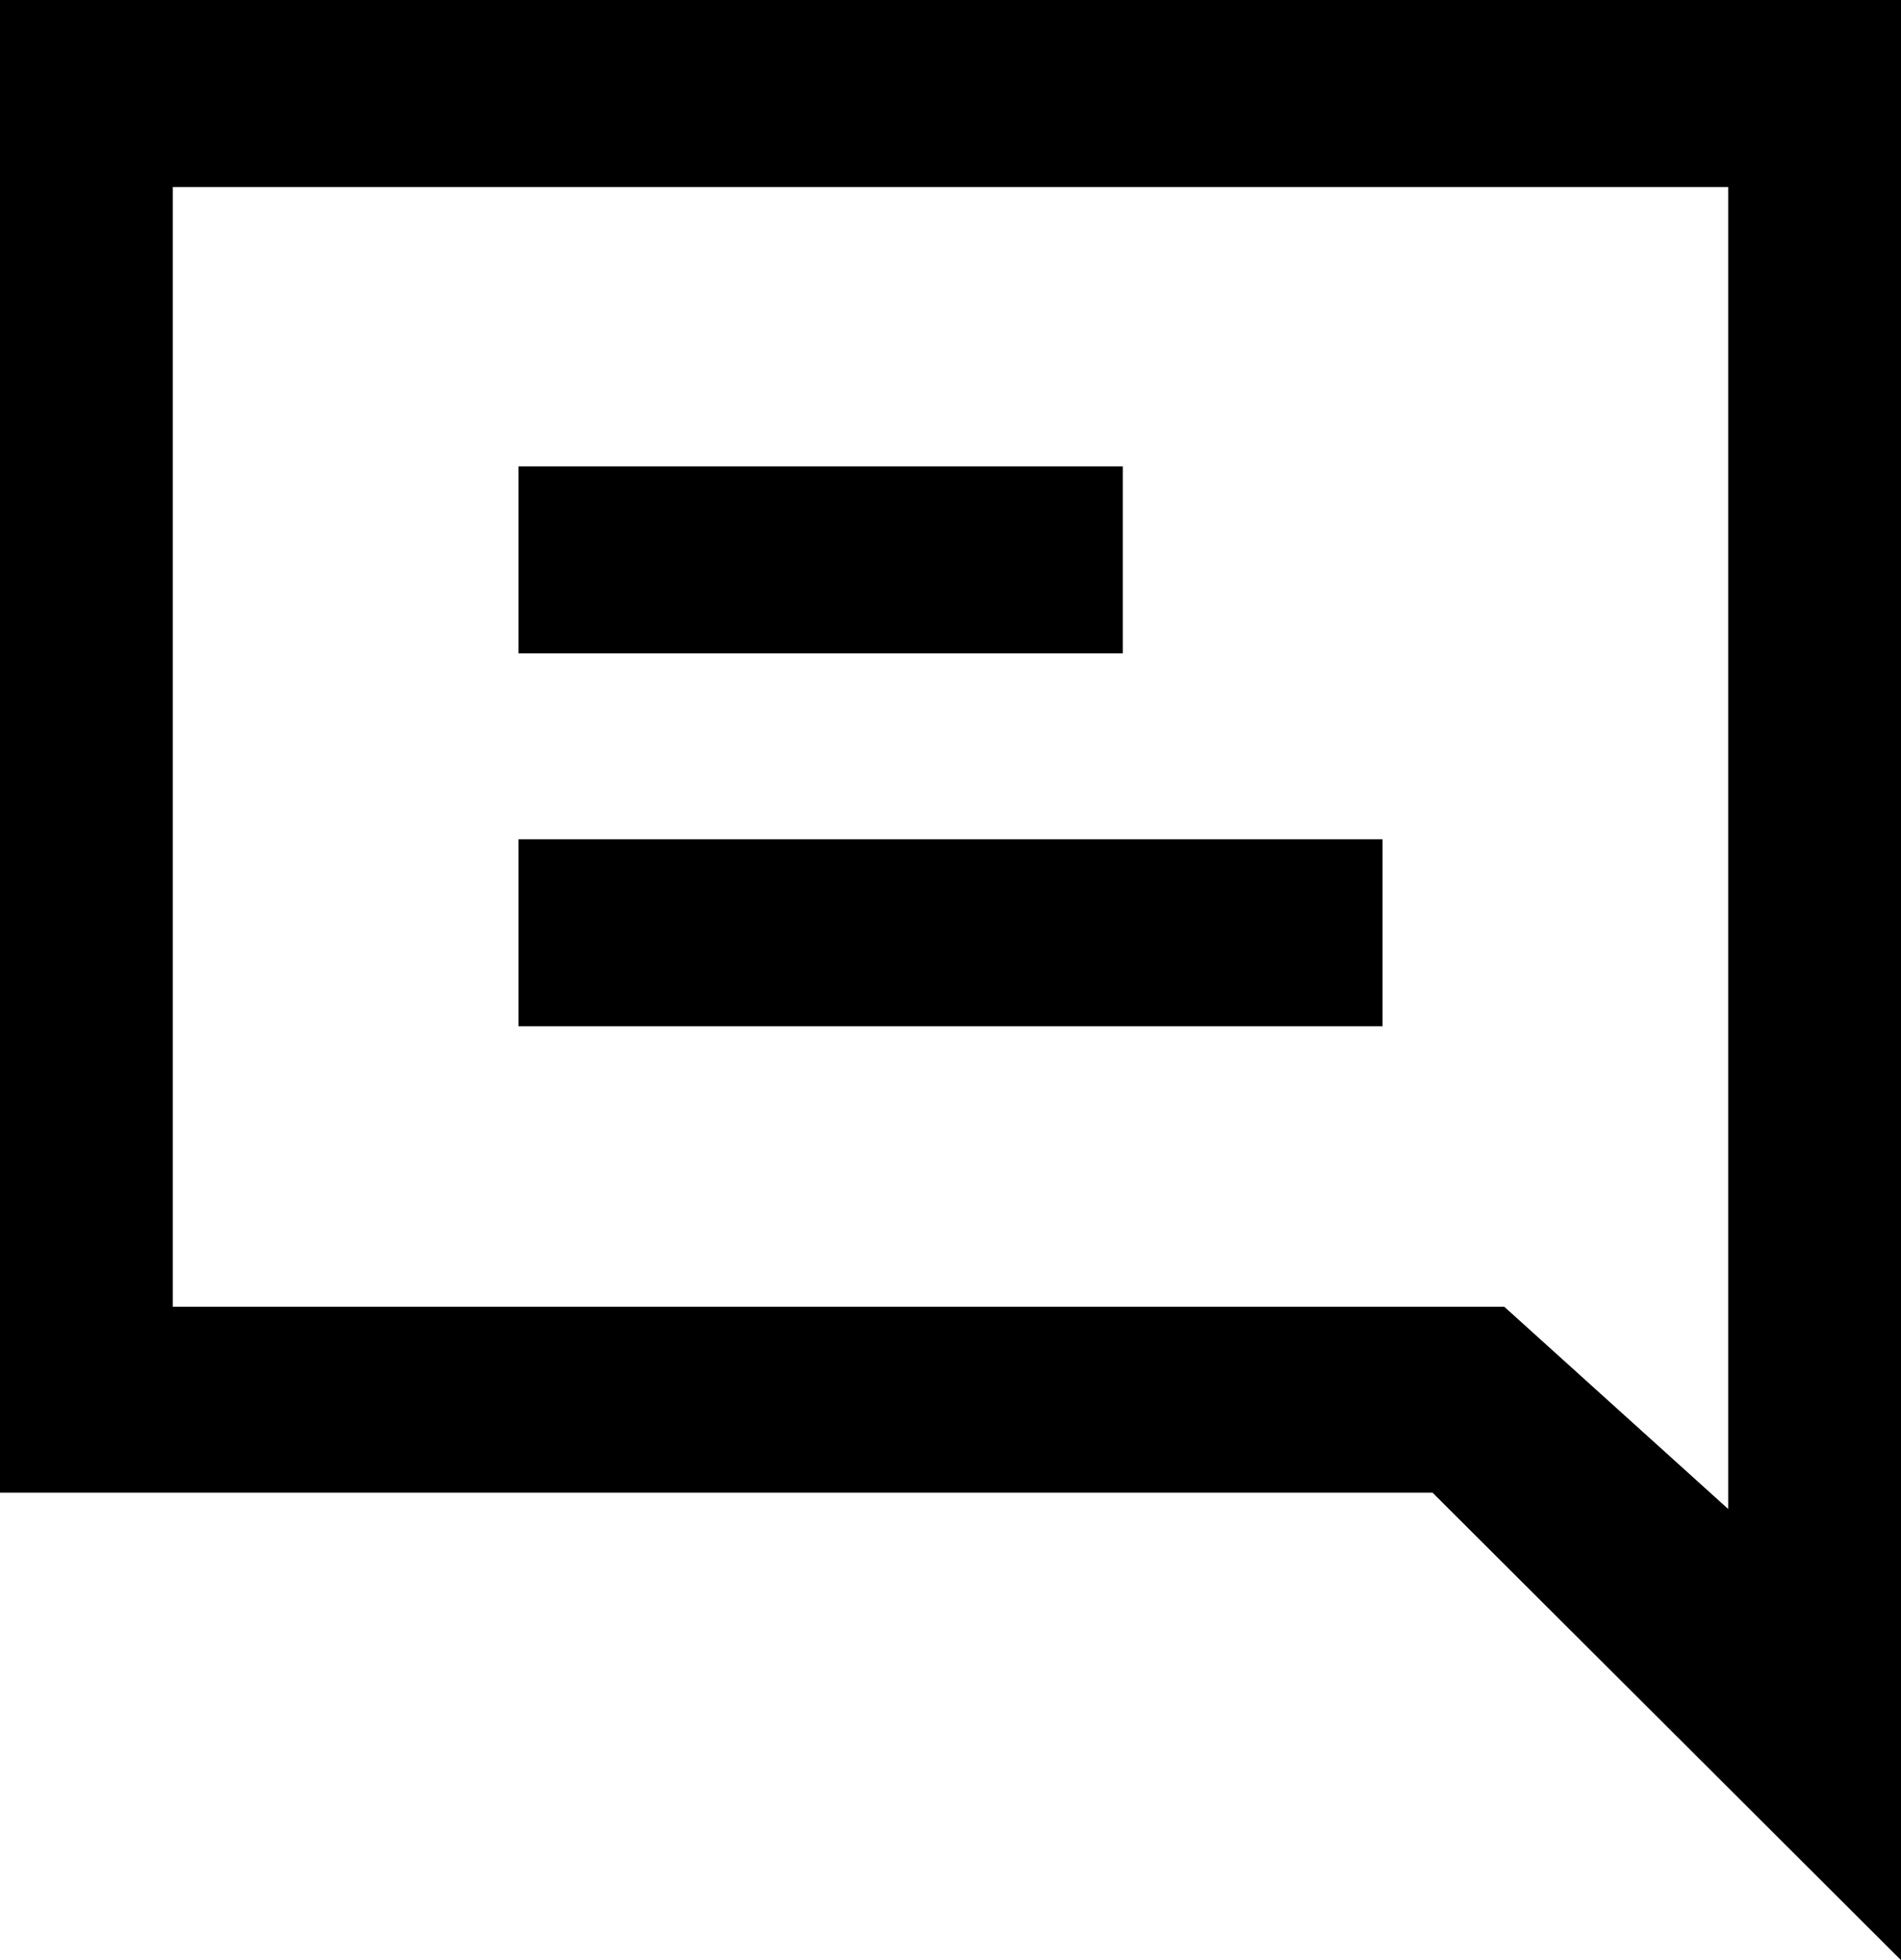
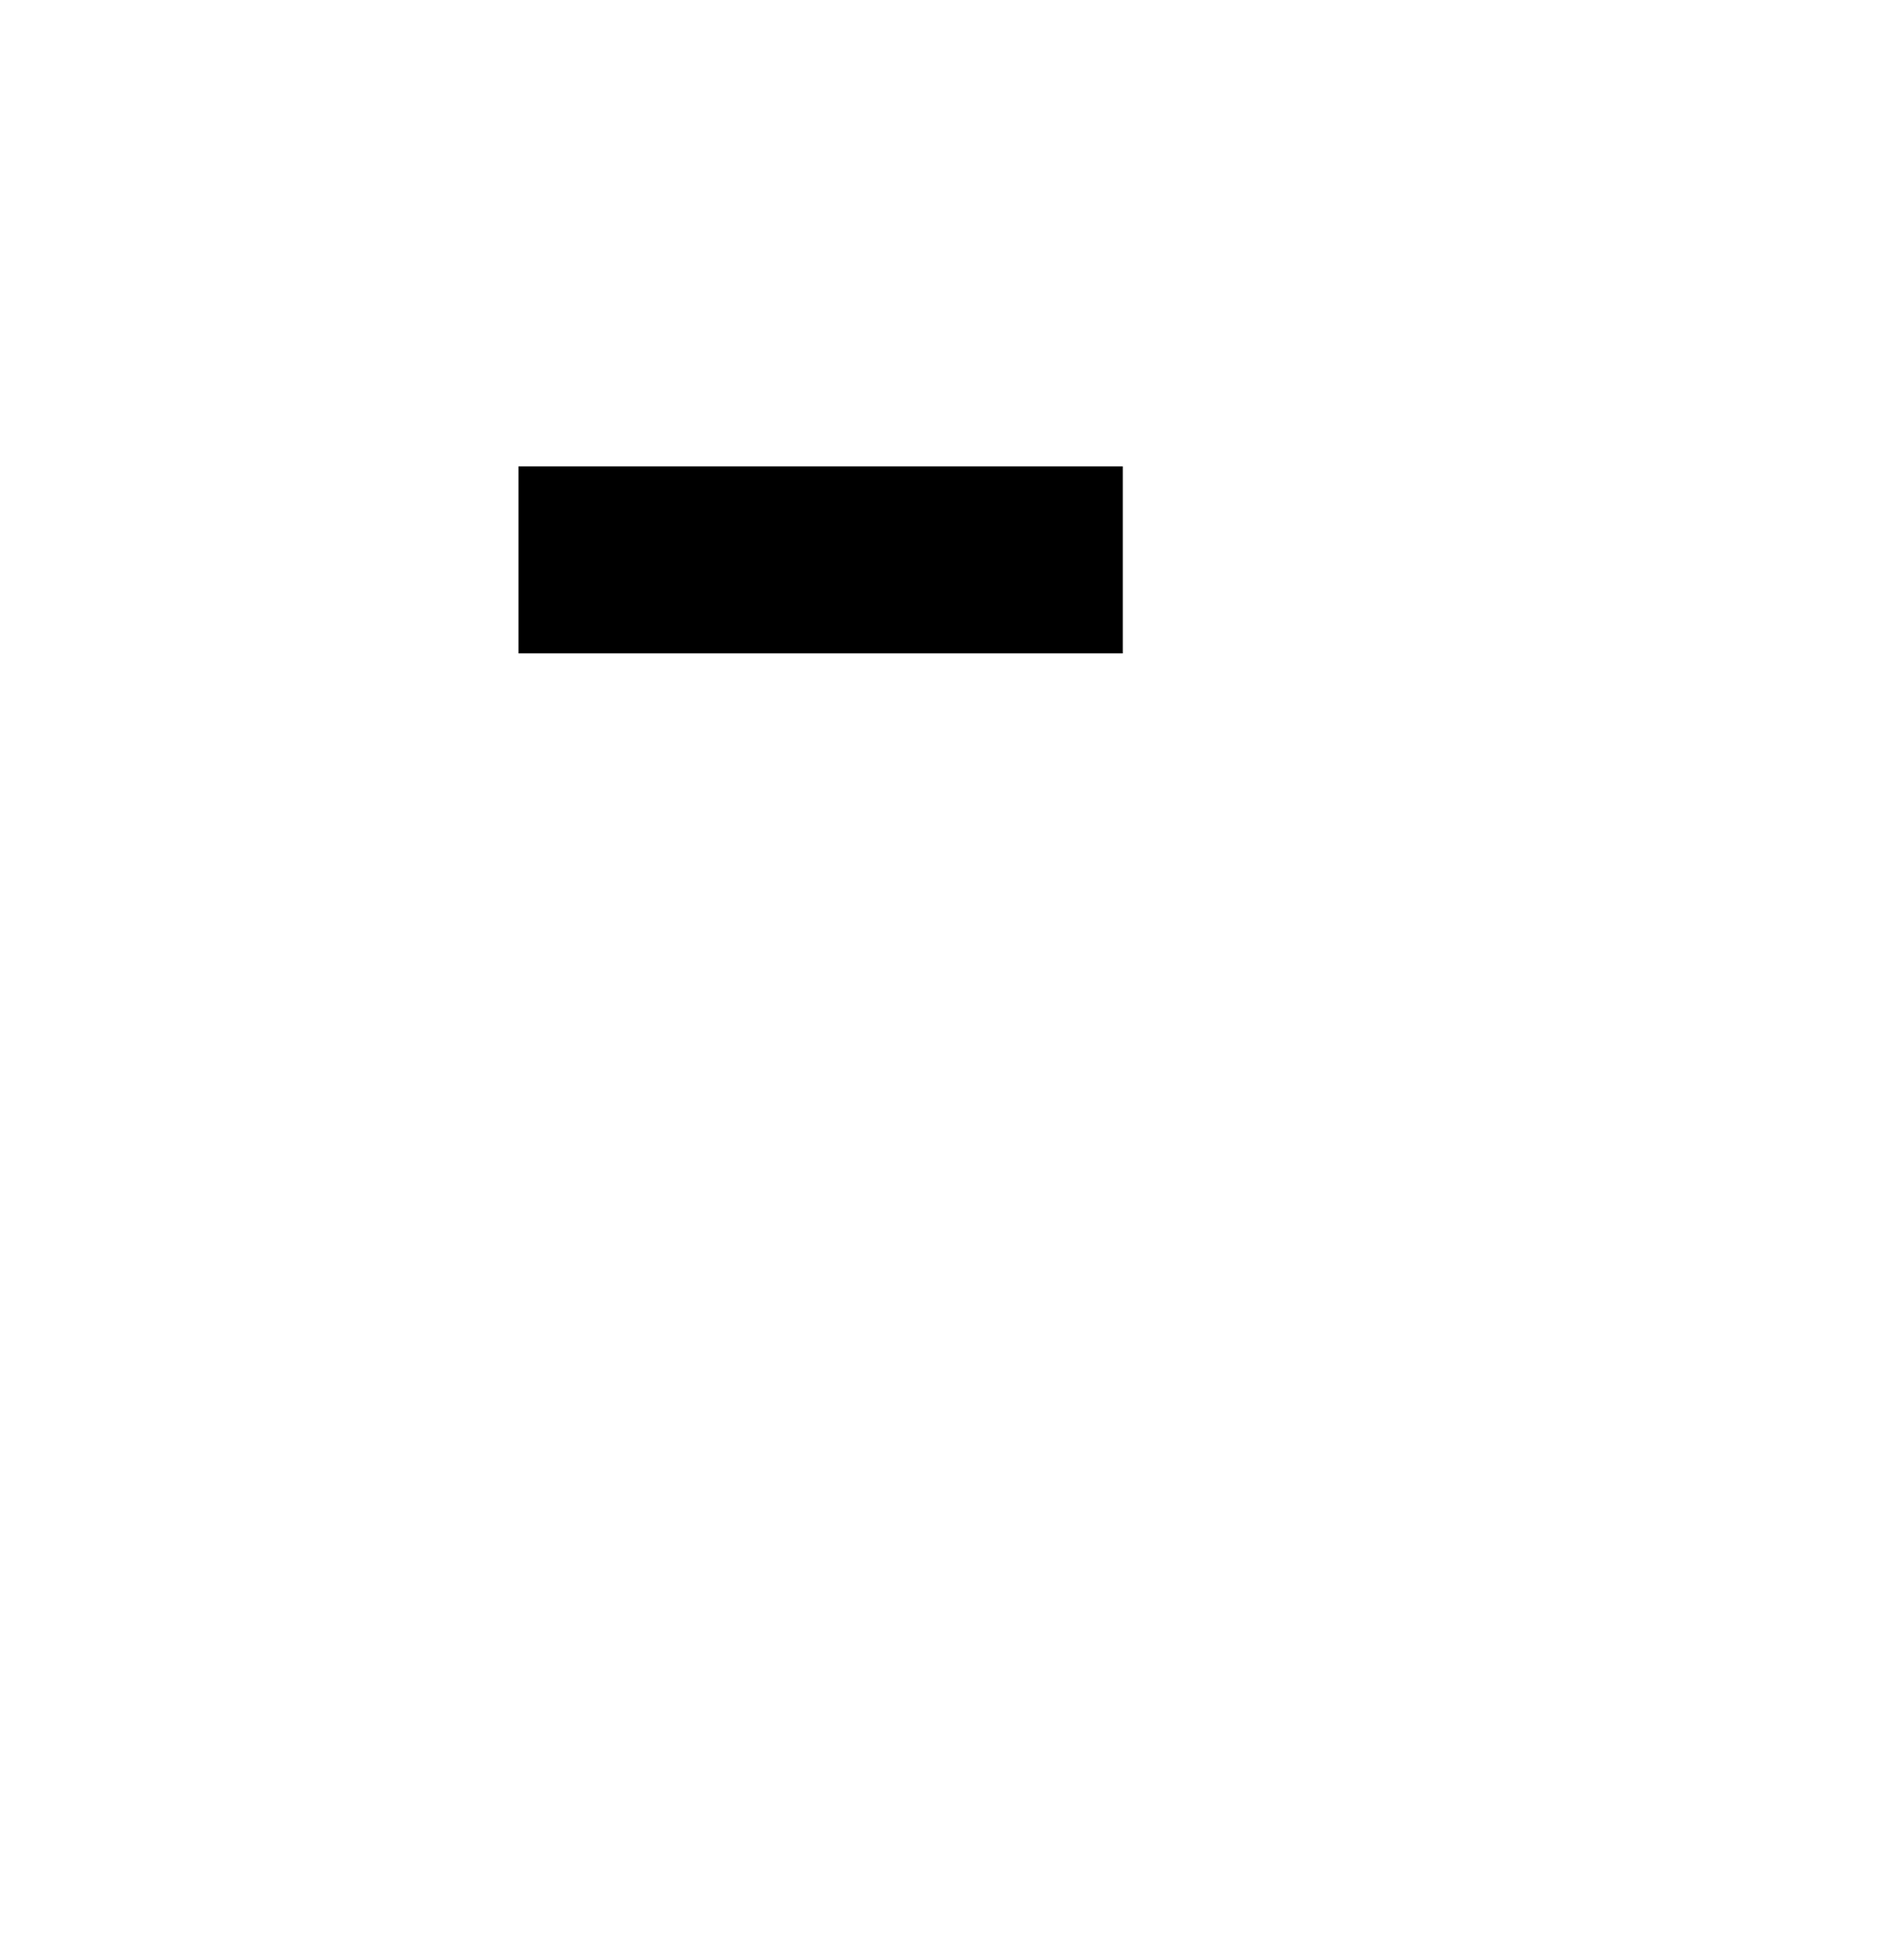
<svg xmlns="http://www.w3.org/2000/svg" id="Layer_2" data-name="Layer 2" viewBox="0 0 17.49 18.03">
  <g id="Layer_1-2" data-name="Layer 1">
    <g>
-       <path d="M1.59,1.72v10.3h12.25l2.06,1.86V1.72H1.59ZM13.18,13.73H0V0h17.49v18.03l-4.3-4.29Z" />
-       <path d="M4.77,6.01v-1.72h5.56v1.72h-5.56ZM4.77,9.44v-1.72h7.95v1.72h-7.95Z" />
+       <path d="M4.77,6.01v-1.72h5.56v1.72h-5.56ZM4.77,9.44v-1.72h7.95h-7.95Z" />
    </g>
  </g>
</svg>